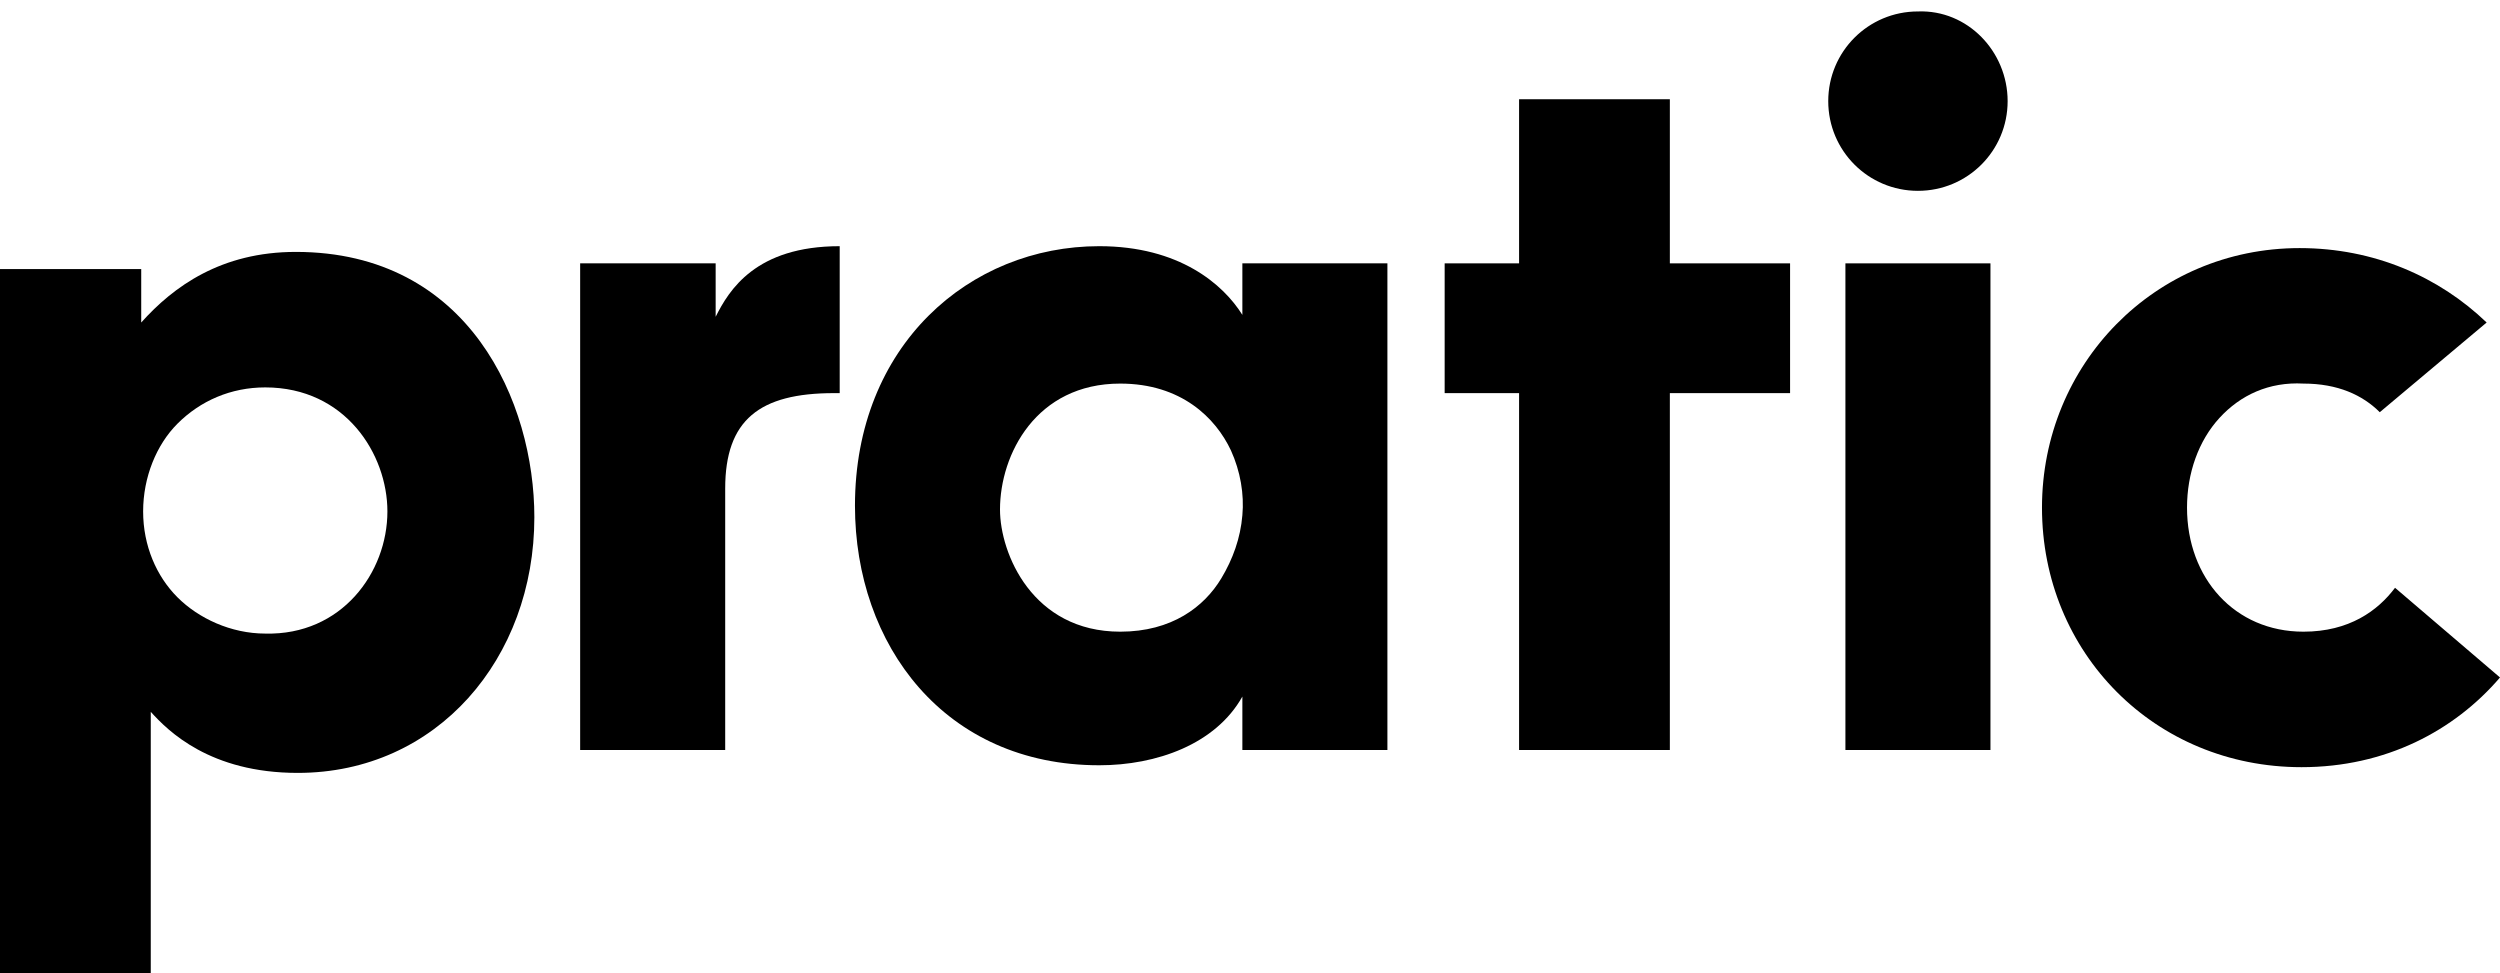
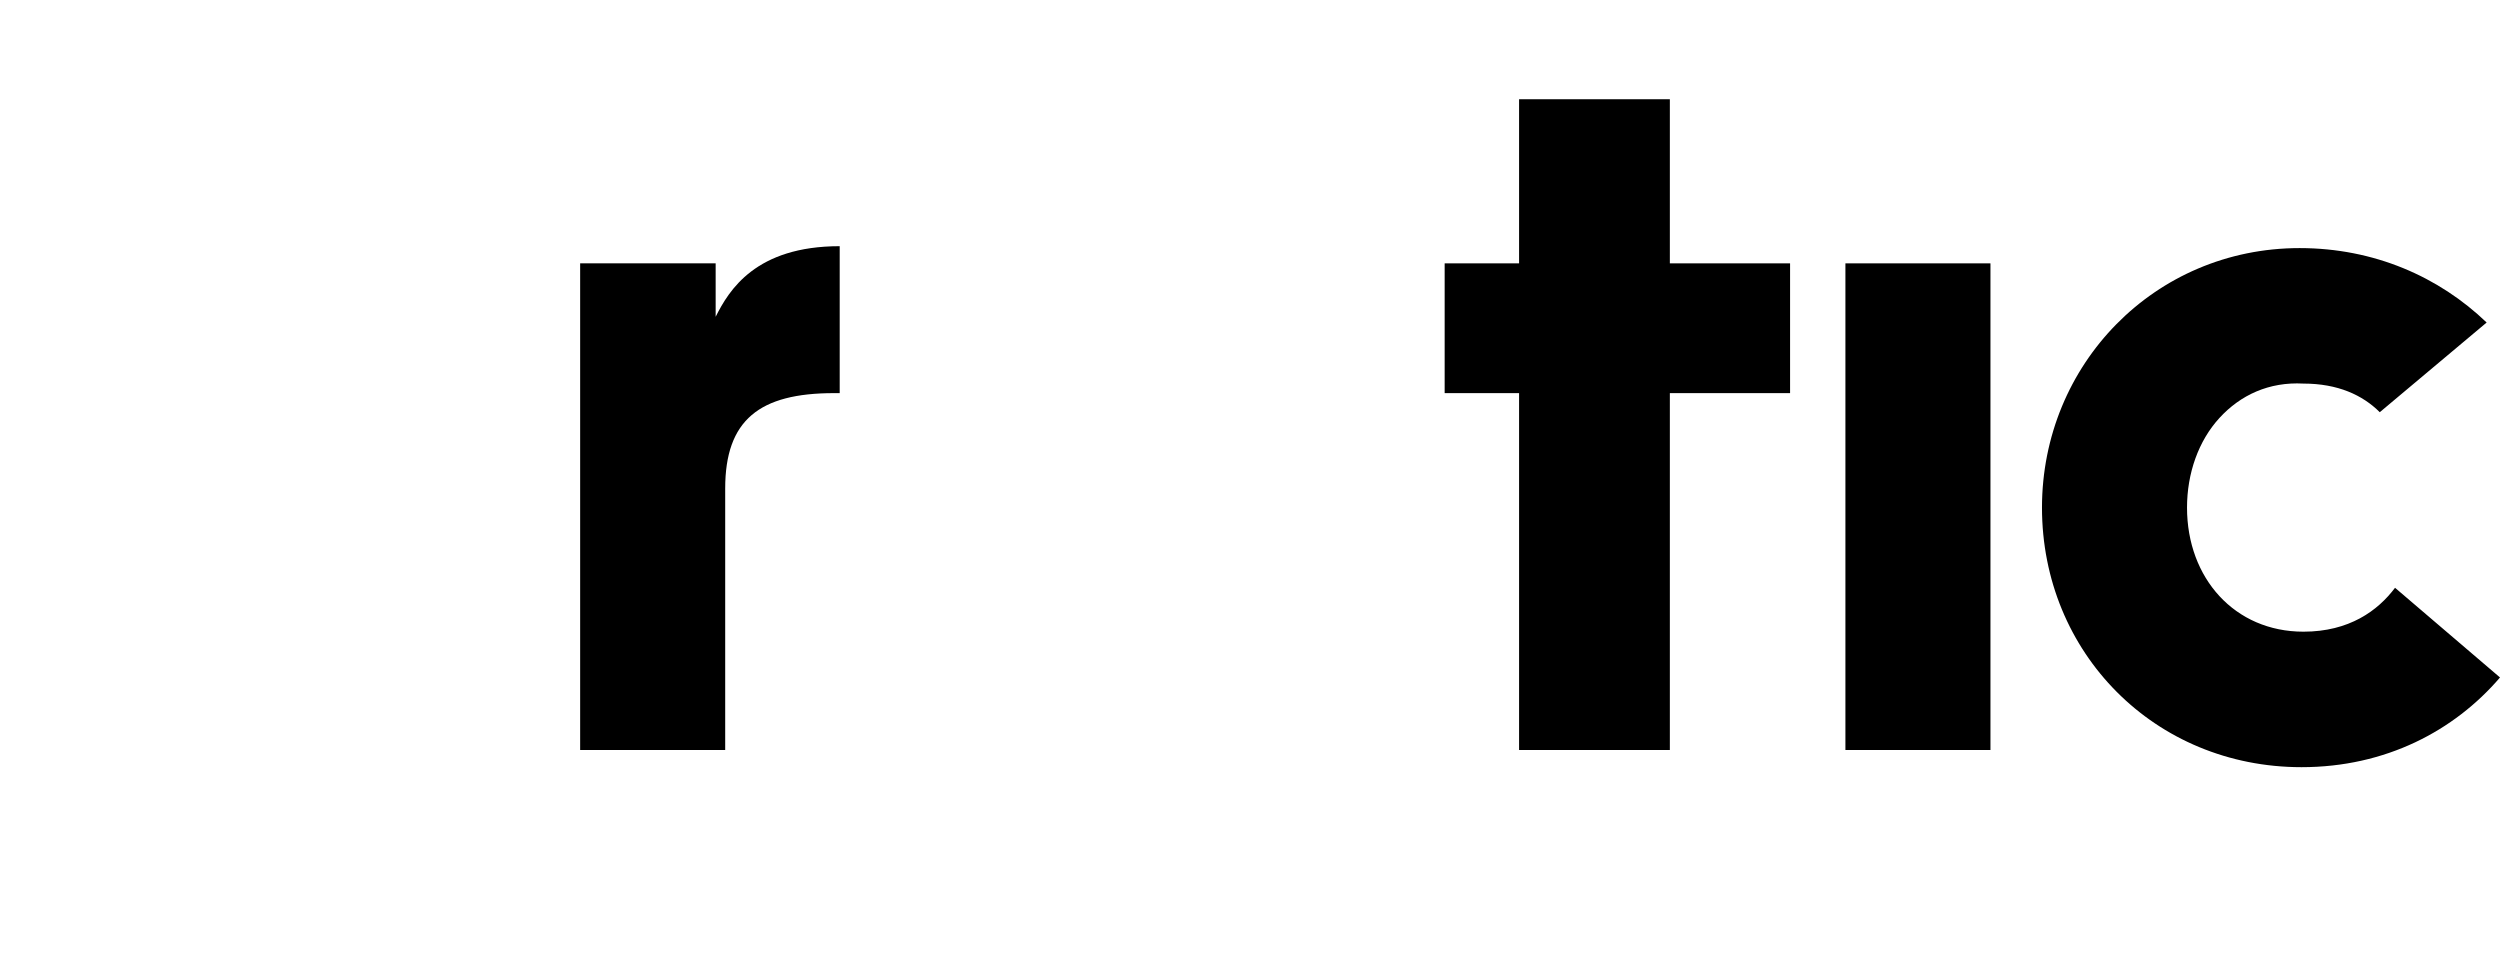
<svg xmlns="http://www.w3.org/2000/svg" x="0px" y="0px" viewBox="0 0 131 51" style="enable-background:new 0 0 131 51;" xml:space="preserve">
  <polygon class="st0" points="79.6,20.6 75.7,20.6 75.7,13.8 79.6,13.8 79.6,5.2 87.5,5.2 87.5,13.8 93.8,13.8 93.8,20.6 87.5,20.6   87.5,39.3 79.6,39.3 " />
  <g>
    <path class="st0" d="M30.3,13.8h7.2v2.8c0.7-1.4,2.1-3.7,6.5-3.7v7.7h-0.3c-3.9,0-5.7,1.4-5.7,5v13.7h-7.6V13.8z" />
-     <path class="st0" d="M52.4,26.7c0,2.3,1.7,6.4,6.3,6.4c2.7,0,4.4-1.3,5.3-2.8c0.6-1,1-2.1,1.1-3.3c0.1-1.1-0.1-2.3-0.6-3.4   c-0.8-1.7-2.6-3.5-5.8-3.5C54.3,20.1,52.4,23.8,52.4,26.7L52.4,26.7z M72.7,39.3h-7.6v-2.8c-1.4,2.5-4.5,3.6-7.5,3.6   c-8.1,0-12.8-6.3-12.8-13.6c0-8.4,6-13.6,12.8-13.6c4.2,0,6.5,2,7.5,3.6v-2.7h7.6V39.3z" />
  </g>
  <rect x="96.7" y="13.8" class="st0" width="7.6" height="25.5" />
  <g>
-     <path class="st0" d="M105.2,5.3c0,2.6-2.1,4.7-4.7,4.7c-2.6,0-4.7-2.1-4.7-4.7c0-2.6,2.1-4.7,4.7-4.7   C103.1,0.5,105.2,2.7,105.2,5.3" />
-     <path class="st0" d="M20.3,26.8c0-3-2.2-6.5-6.4-6.5c-1.8,0-3.4,0.7-4.6,1.9c-1.1,1.1-1.8,2.8-1.8,4.6c0,1.8,0.7,3.4,1.8,4.5   c1.1,1.1,2.8,1.9,4.6,1.9C17.9,33.3,20.3,30,20.3,26.8L20.3,26.8z M0,14.1h7.4v2.8c1.7-1.9,4.2-3.7,8.1-3.7   c9.1,0,12.5,7.9,12.5,13.9c0,7.4-5.1,13.4-12.4,13.4c-4.6,0-6.8-2.2-7.7-3.2v2.3V51H0V14.1z" />
    <path class="st0" d="M125.5,30.8c-0.9,1.2-2.4,2.3-4.8,2.3c-3.6,0-6.1-2.8-6.1-6.5c0-1.8,0.6-3.5,1.7-4.7c1.1-1.2,2.6-1.9,4.4-1.8   c1.8,0,3.1,0.6,4,1.5l5.6-4.7c-2.5-2.4-5.9-3.9-9.8-3.9c-7.6,0-13.5,6.1-13.5,13.6c0,7.6,5.9,13.6,13.6,13.6c4.4,0,8-1.9,10.4-4.7   L125.5,30.8z" />
  </g>
</svg>